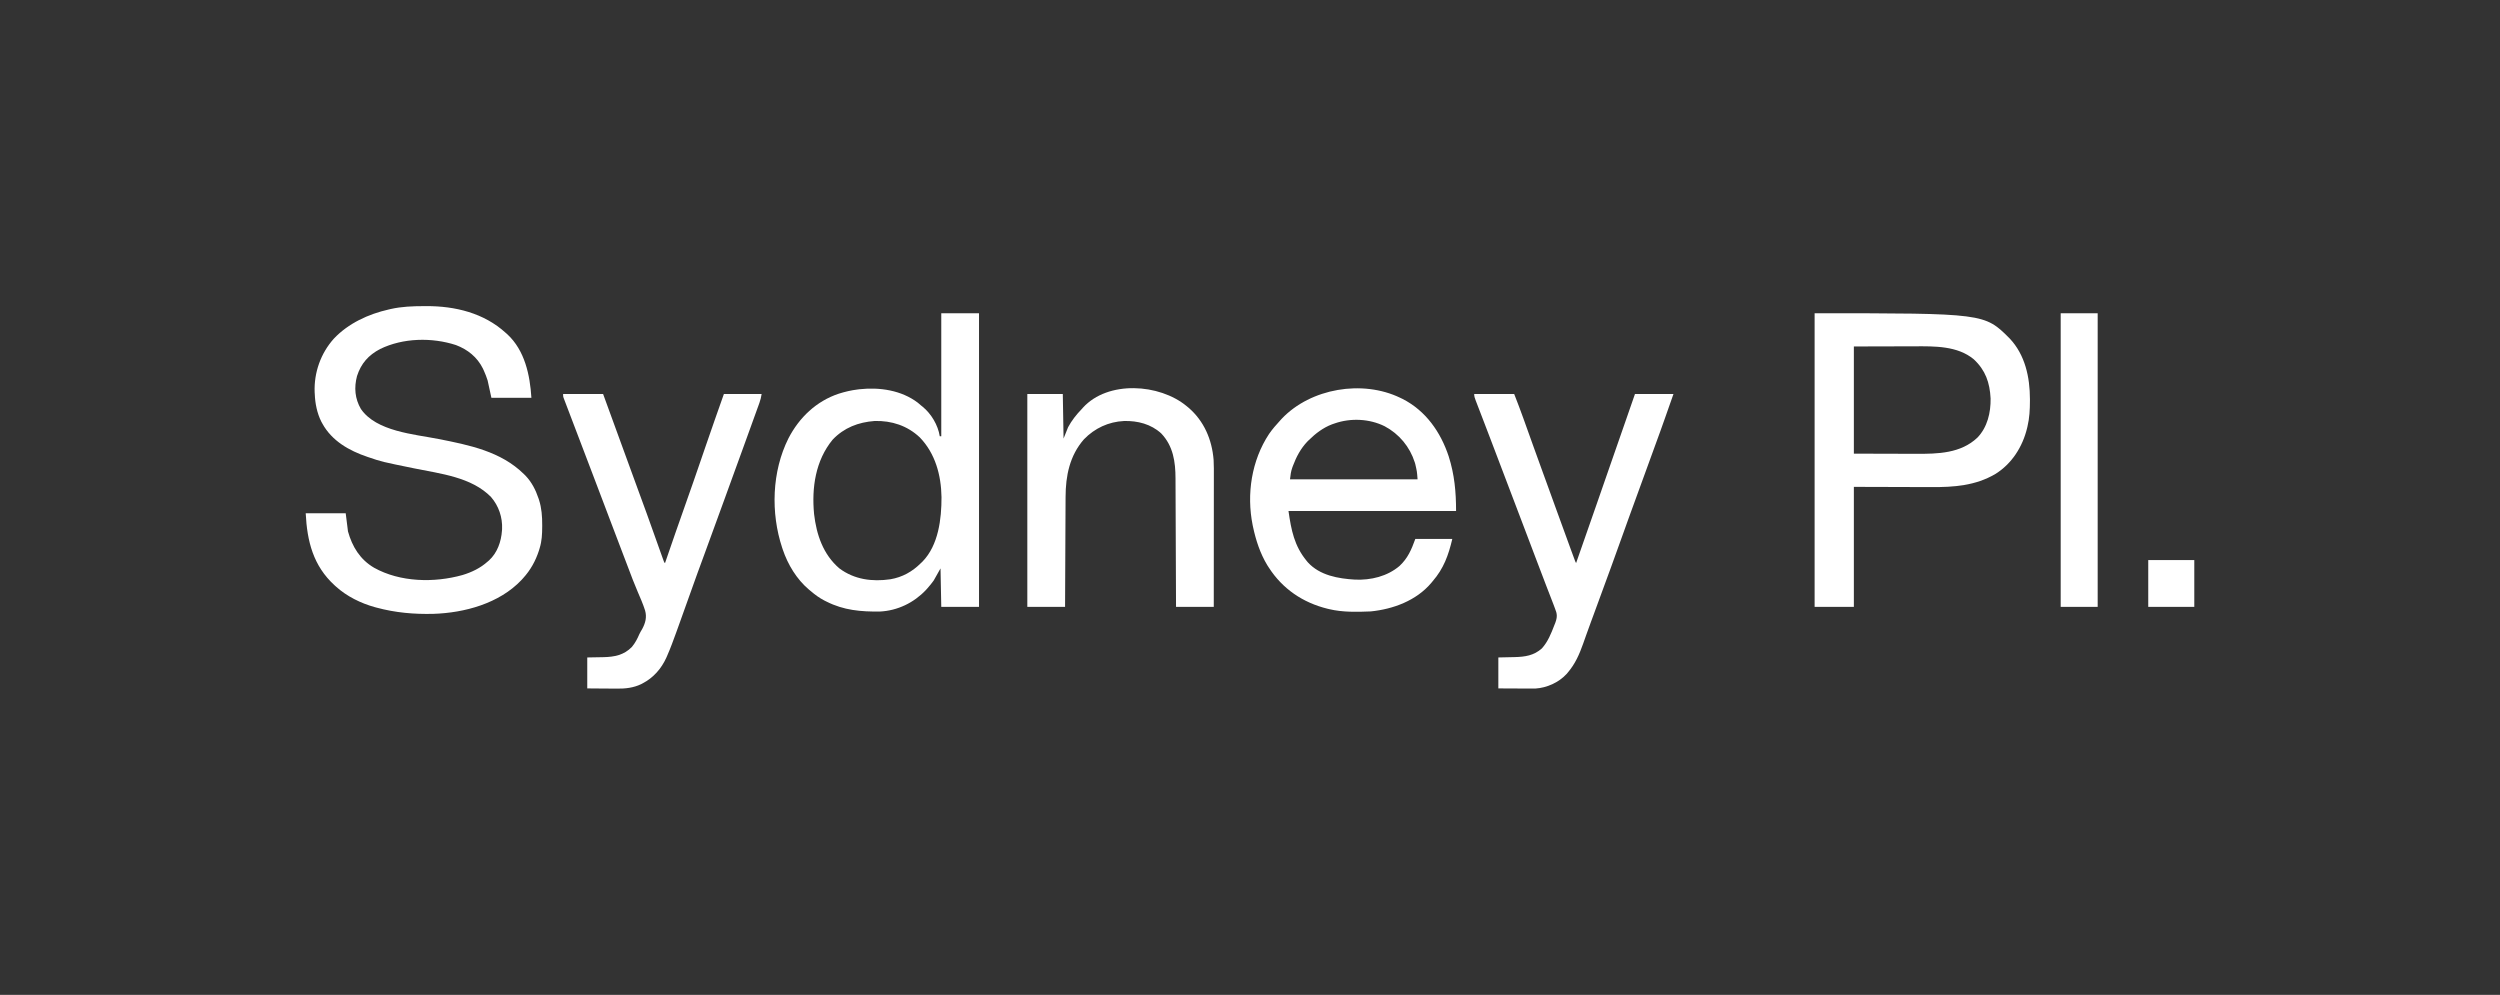
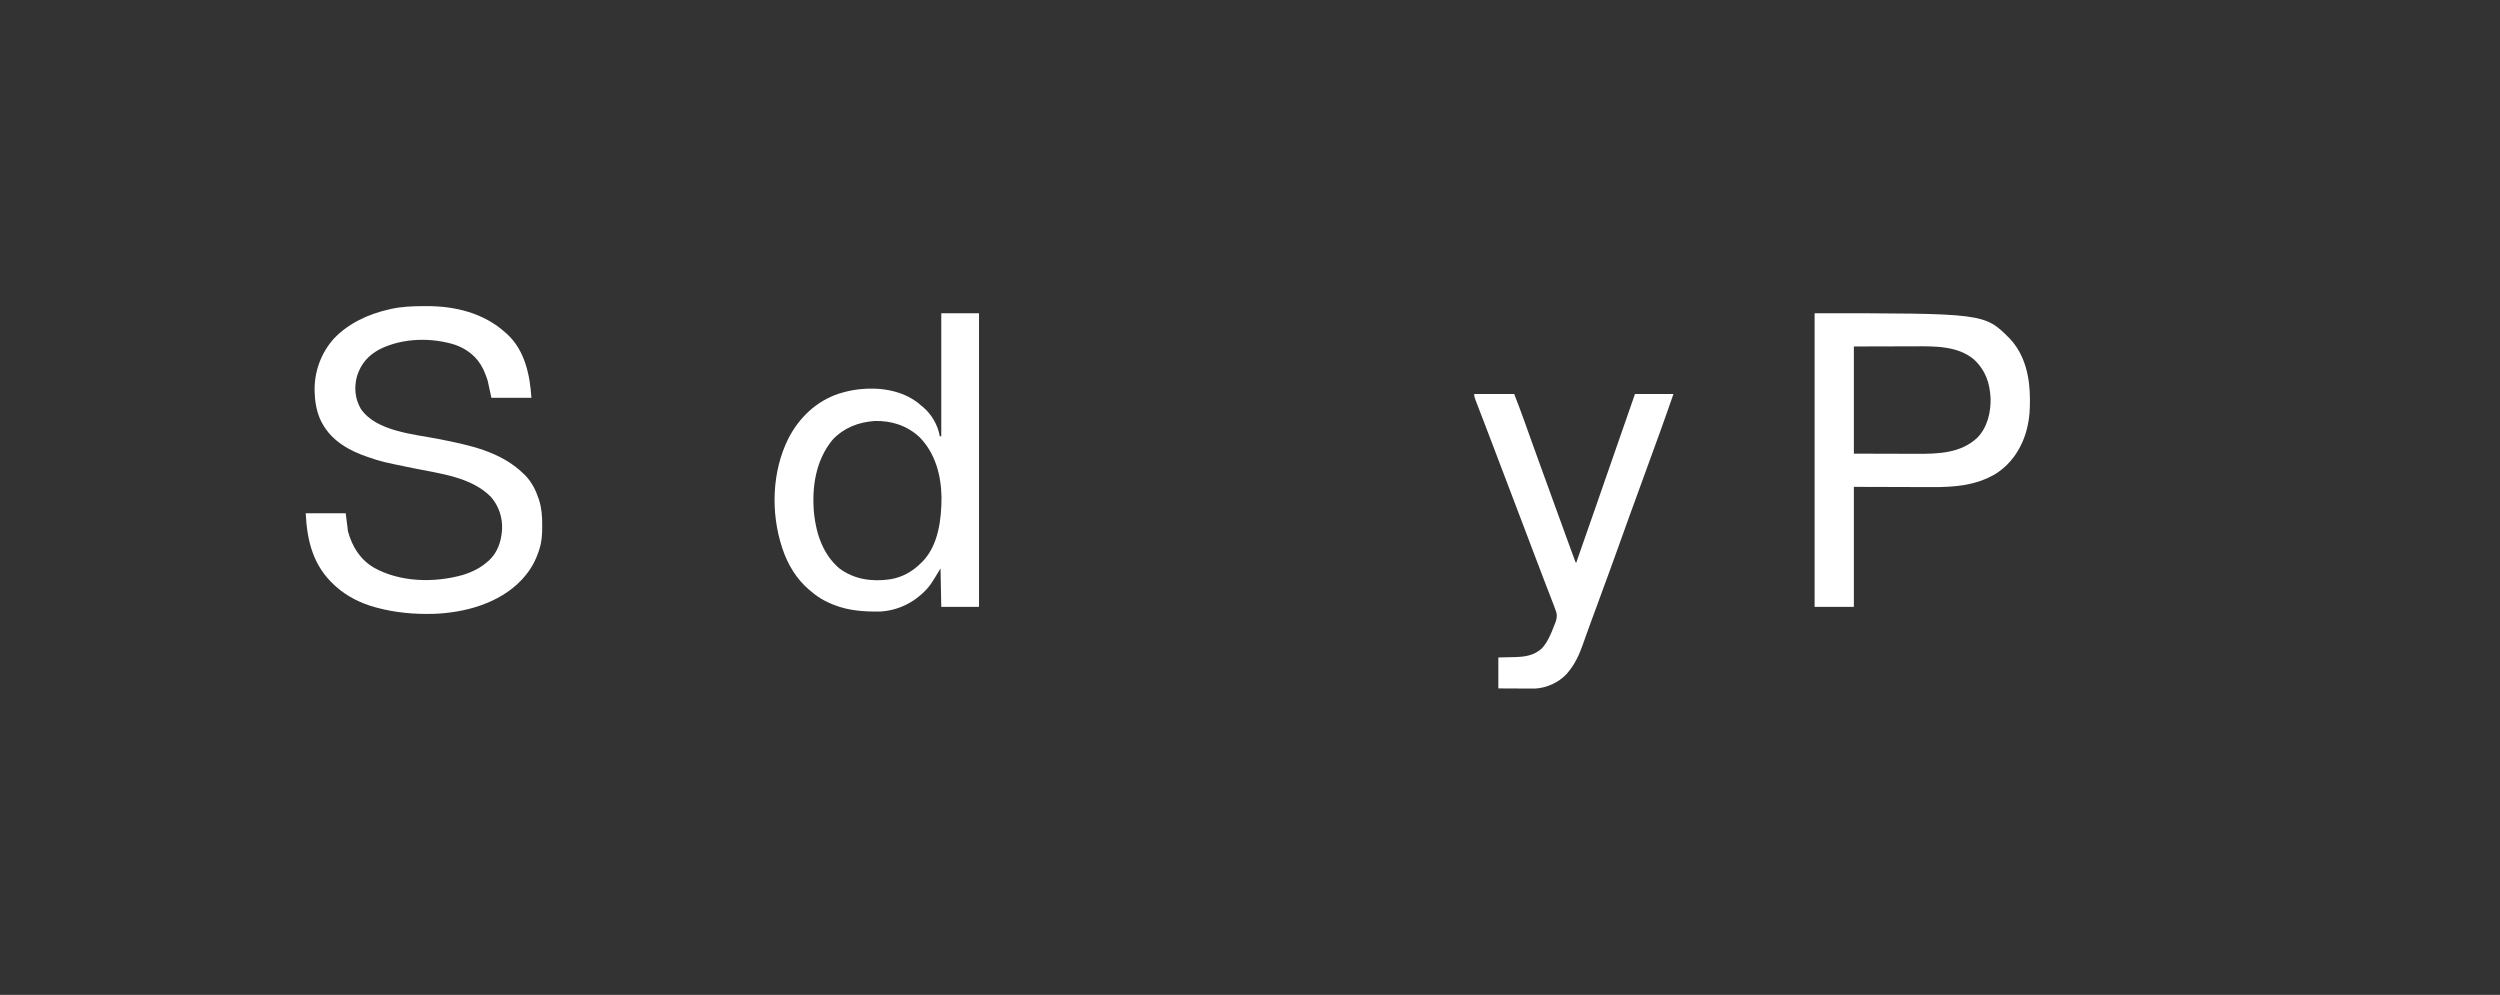
<svg xmlns="http://www.w3.org/2000/svg" version="1.1" width="3312" height="1318">
  <rect width="100%" height="100%" fill="#333333" stroke="none" />
  <path d="M0 0 C1.344 -0.009 1.344 -0.009 2.716 -0.019 C41.178 -0.189 79.308 9.053 108.25 35.438 C109.248 36.311 109.248 36.311 110.266 37.203 C133.568 58.763 140.363 91.238 142.25 121.438 C124.76 121.438 107.27 121.438 89.25 121.438 C87.6 113.847 85.95 106.257 84.25 98.438 C82.707 93.849 81.271 89.759 79.25 85.438 C78.822 84.502 78.394 83.566 77.953 82.602 C70.429 67.512 57.812 57.424 42.25 51.562 C10.456 41.214 -27.868 42.007 -58.188 56.812 C-73.672 64.968 -83.36 75.888 -88.785 92.633 C-92.821 107.914 -91.614 122.519 -83.625 136.25 C-63.159 166.043 -13.289 169.601 19.125 176 C59.721 184.02 101.789 192.409 132.25 222.438 C132.993 223.167 133.735 223.897 134.5 224.648 C142.681 233.245 147.855 243.429 151.625 254.562 C151.864 255.266 152.102 255.969 152.348 256.693 C155.855 267.74 156.613 278.714 156.562 290.25 C156.56 291.241 156.56 291.241 156.557 292.252 C156.512 302.009 156.129 311.059 153.25 320.438 C152.91 321.582 152.569 322.727 152.219 323.906 C147.711 337.673 141.042 349.741 131.25 360.438 C130.502 361.266 129.755 362.095 128.984 362.949 C99.655 393.881 53.724 406.353 12.324 407.666 C-13.162 408.315 -38.082 406.109 -62.75 399.438 C-63.517 399.233 -64.284 399.029 -65.074 398.818 C-83.68 393.696 -102.421 384.459 -116.75 371.438 C-117.605 370.669 -117.605 370.669 -118.478 369.884 C-146.735 344.087 -154.886 311.723 -156.75 274.438 C-139.26 274.438 -121.77 274.438 -103.75 274.438 C-102.76 282.358 -101.77 290.277 -100.75 298.438 C-95.098 318.753 -84.708 335.716 -66.188 346.562 C-31.703 365.857 13.515 366.741 50.938 356.25 C63.093 352.6 74.782 346.98 84.25 338.438 C84.86 337.919 85.469 337.401 86.098 336.867 C97.064 326.889 102.265 311.968 103.25 297.438 C103.302 296.805 103.353 296.172 103.406 295.52 C104.109 279.913 99.011 264.739 88.812 252.938 C63.045 226.482 21.617 221.995 -12.891 214.957 C-56.032 206.146 -56.032 206.146 -72.75 200.438 C-73.489 200.191 -74.227 199.944 -74.988 199.69 C-99.18 191.511 -122.118 178.58 -134.75 155.438 C-135.21 154.6 -135.67 153.762 -136.145 152.898 C-141.698 141.791 -144.287 128.795 -144.75 116.438 C-144.802 115.654 -144.853 114.87 -144.906 114.062 C-145.882 88.049 -136.853 62.485 -119.5 43.125 C-100.345 22.815 -73.693 10.486 -46.75 4.438 C-45.915 4.241 -45.08 4.045 -44.22 3.843 C-29.529 0.528 -14.994 0.044 0 0 Z " fill="#FFFFFF" transform="translate(561.75,405.562)" />
  <path d="M0 0 C224.948 0 224.948 0 258.34 33.336 C278.926 55.083 285.226 84.773 285.25 113.812 C285.251 114.549 285.251 115.285 285.252 116.044 C285.235 127.591 284.702 138.736 282 150 C281.834 150.715 281.667 151.429 281.496 152.166 C275.553 176.845 261.275 199.418 239.441 212.958 C213.037 228.498 184.39 230.49 154.429 230.304 C151.169 230.286 147.908 230.286 144.648 230.284 C135.182 230.268 125.716 230.226 116.25 230.188 C95.047 230.126 73.845 230.064 52 230 C52 282.47 52 334.94 52 389 C34.84 389 17.68 389 0 389 C0 260.63 0 132.26 0 0 Z M52 44 C52 90.86 52 137.72 52 186 C68.748 186.041 85.495 186.083 102.75 186.125 C107.997 186.143 113.245 186.161 118.651 186.18 C123.441 186.187 123.441 186.187 128.231 186.191 C130.33 186.194 132.429 186.201 134.528 186.211 C163.239 186.345 193.577 185.716 215.688 164.75 C228.966 150.916 233.417 131.624 233.152 112.891 C232.052 92.015 226.481 75.539 210.875 61.023 C189.333 43.045 158.736 43.677 132.273 43.805 C130.207 43.808 128.14 43.81 126.073 43.811 C118.507 43.821 110.941 43.849 103.375 43.875 C77.944 43.937 77.944 43.937 52 44 Z " fill="#FFFFFF" transform="translate(2404,415)" />
-   <path d="M0 0 C16.5 0 33 0 50 0 C50 128.37 50 256.74 50 389 C33.5 389 17 389 0 389 C-0.33 372.17 -0.66 355.34 -1 338 C-3.97 343.28 -6.94 348.56 -10 354 C-12.606 357.573 -15.059 360.758 -18 364 C-18.798 364.891 -19.596 365.781 -20.418 366.699 C-36.332 383.553 -57.944 394.014 -81.279 395.161 C-106.408 395.474 -129.195 393.54 -152 382 C-153.369 381.323 -153.369 381.323 -154.766 380.633 C-161.522 377.141 -167.241 372.946 -173 368 C-174.218 367 -174.218 367 -175.461 365.98 C-191.635 352.23 -203.244 332.98 -210 313 C-210.386 311.857 -210.386 311.857 -210.781 310.691 C-226.091 264.493 -224.449 209.569 -202.469 165.73 C-188.189 138.095 -165.47 116.388 -135.695 106.527 C-127.581 103.982 -119.452 102.034 -111 101 C-110.125 100.889 -109.249 100.778 -108.348 100.664 C-81.705 97.769 -52.82 101.936 -31 118.562 C-29.657 119.697 -28.323 120.842 -27 122 C-26.328 122.53 -25.657 123.06 -24.965 123.605 C-13.305 133.063 -4.306 148.136 -2 163 C-1.34 163 -0.68 163 0 163 C0 109.21 0 55.42 0 0 Z M-143.875 167.422 C-166.693 195.106 -171.819 231.238 -168.504 266.023 C-165.357 293.326 -156.488 319.627 -135 338 C-115.136 352.83 -91.441 355.891 -67.442 352.418 C-51.484 349.684 -38.452 342.393 -27 331 C-26.313 330.348 -25.626 329.695 -24.918 329.023 C-3.719 307.365 0.394 272.37 0.302 243.522 C-0.168 214.544 -7.906 185.694 -28.473 164.445 C-44.985 148.902 -65.734 142.148 -88.188 142.719 C-109.711 144.307 -128.732 151.5 -143.875 167.422 Z " fill="#FFFFFF" transform="translate(1247,415)" />
-   <path d="M0 0 C1.043 0.501 2.086 1.003 3.16 1.52 C33.863 17.145 53.619 45.449 64.234 77.588 C71.914 101.778 74 124.538 74 150 C0.74 150 -72.52 150 -148 150 C-144.384 175.315 -140.292 196.25 -124 216 C-123.471 216.642 -122.943 217.284 -122.398 217.945 C-106.546 235.36 -82.012 239.591 -59.747 240.882 C-38.851 241.781 -17.174 236.581 -0.945 222.82 C10.141 212.446 14.827 201.226 20 187 C36.17 187 52.34 187 69 187 C63.891 208.714 57.558 226.219 43 243 C41.987 244.23 41.987 244.23 40.953 245.484 C21.182 268.72 -9.286 279.987 -39 283 C-57.232 283.772 -76.159 284.232 -94 280 C-94.798 279.812 -95.596 279.624 -96.418 279.43 C-128.876 271.424 -155.896 253.158 -174 225 C-174.697 223.925 -175.395 222.85 -176.113 221.742 C-185.51 206.306 -191.265 188.613 -195 171 C-195.164 170.229 -195.327 169.458 -195.496 168.663 C-203.737 127.544 -196.965 83.005 -173.711 47.828 C-169.314 41.458 -164.24 35.682 -159 30 C-158.313 29.242 -157.626 28.484 -156.918 27.703 C-118.511 -12.725 -49.934 -24.171 0 0 Z M-87 34 C-88.589 34.543 -88.589 34.543 -90.211 35.098 C-102.103 39.607 -111.991 47.144 -121 56 C-121.687 56.674 -122.374 57.348 -123.082 58.043 C-131.799 67.207 -137.599 78.12 -142 89.875 C-142.291 90.647 -142.582 91.419 -142.881 92.214 C-144.835 97.733 -145.312 101.807 -146 108 C-90.23 108 -34.46 108 23 108 C22.209 97.594 22.209 97.594 19.938 87.688 C19.721 86.974 19.505 86.26 19.282 85.525 C12.646 64.826 -1.363 47.956 -20.543 37.723 C-40.745 27.656 -65.731 26.544 -87 34 Z " fill="#FFFFFF" transform="translate(1855,527)" />
+   <path d="M0 0 C16.5 0 33 0 50 0 C50 128.37 50 256.74 50 389 C33.5 389 17 389 0 389 C-0.33 372.17 -0.66 355.34 -1 338 C-12.606 357.573 -15.059 360.758 -18 364 C-18.798 364.891 -19.596 365.781 -20.418 366.699 C-36.332 383.553 -57.944 394.014 -81.279 395.161 C-106.408 395.474 -129.195 393.54 -152 382 C-153.369 381.323 -153.369 381.323 -154.766 380.633 C-161.522 377.141 -167.241 372.946 -173 368 C-174.218 367 -174.218 367 -175.461 365.98 C-191.635 352.23 -203.244 332.98 -210 313 C-210.386 311.857 -210.386 311.857 -210.781 310.691 C-226.091 264.493 -224.449 209.569 -202.469 165.73 C-188.189 138.095 -165.47 116.388 -135.695 106.527 C-127.581 103.982 -119.452 102.034 -111 101 C-110.125 100.889 -109.249 100.778 -108.348 100.664 C-81.705 97.769 -52.82 101.936 -31 118.562 C-29.657 119.697 -28.323 120.842 -27 122 C-26.328 122.53 -25.657 123.06 -24.965 123.605 C-13.305 133.063 -4.306 148.136 -2 163 C-1.34 163 -0.68 163 0 163 C0 109.21 0 55.42 0 0 Z M-143.875 167.422 C-166.693 195.106 -171.819 231.238 -168.504 266.023 C-165.357 293.326 -156.488 319.627 -135 338 C-115.136 352.83 -91.441 355.891 -67.442 352.418 C-51.484 349.684 -38.452 342.393 -27 331 C-26.313 330.348 -25.626 329.695 -24.918 329.023 C-3.719 307.365 0.394 272.37 0.302 243.522 C-0.168 214.544 -7.906 185.694 -28.473 164.445 C-44.985 148.902 -65.734 142.148 -88.188 142.719 C-109.711 144.307 -128.732 151.5 -143.875 167.422 Z " fill="#FFFFFF" transform="translate(1247,415)" />
  <path d="M0 0 C17.49 0 34.98 0 53 0 C57.167 10.715 61.295 21.39 65.152 32.211 C65.614 33.499 66.075 34.787 66.537 36.075 C67.506 38.779 68.474 41.484 69.441 44.19 C71.746 50.638 74.058 57.083 76.37 63.529 C76.886 64.967 77.402 66.406 77.918 67.845 C82.288 80.034 86.69 92.21 91.125 104.375 C92.386 107.833 93.646 111.292 94.906 114.75 C95.225 115.625 95.544 116.5 95.873 117.402 C98.645 125.014 101.402 132.632 104.156 140.25 C104.828 142.107 104.828 142.107 105.513 144.002 C106.197 145.895 106.882 147.789 107.566 149.682 C114.42 168.636 121.285 187.586 128.25 206.5 C128.692 207.702 128.692 207.702 129.143 208.929 C129.954 211.13 130.765 213.331 131.578 215.531 C132.25 217.35 132.25 217.35 132.935 219.205 C133.91 221.902 133.91 221.902 135 224 C135.339 223.027 135.678 222.055 136.028 221.052 C137.402 217.112 138.777 213.171 140.151 209.23 C140.805 207.356 141.458 205.482 142.112 203.608 C146.265 191.699 150.422 179.791 154.584 167.885 C156.66 161.944 158.736 156.004 160.812 150.062 C161.046 149.394 161.28 148.725 161.521 148.036 C168.586 127.817 175.617 107.585 182.613 87.342 C188.131 71.378 193.687 55.428 199.276 39.489 C203.887 26.338 208.452 13.173 213 0 C229.83 0 246.66 0 264 0 C255.807 23.408 255.807 23.408 252.68 32.199 C252.303 33.258 251.927 34.316 251.539 35.407 C250.319 38.834 249.097 42.261 247.875 45.688 C247.445 46.893 247.015 48.098 246.572 49.34 C240.055 67.601 233.417 85.816 226.688 104 C219.185 124.275 211.796 144.587 204.5 164.938 C204.015 166.29 203.53 167.643 203.045 168.995 C201.354 173.709 199.664 178.424 197.974 183.138 C192.796 197.579 187.595 212.012 182.375 226.438 C181.949 227.615 181.523 228.792 181.084 230.005 C173.565 250.775 165.947 271.509 158.277 292.224 C157.462 294.428 156.647 296.632 155.832 298.836 C155.437 299.904 155.042 300.972 154.636 302.072 C152.493 307.886 150.382 313.711 148.308 319.55 C148.084 320.18 147.86 320.811 147.63 321.46 C146.553 324.493 145.48 327.528 144.413 330.565 C139.384 344.781 133.863 357.449 124 369 C123.14 370.011 123.14 370.011 122.262 371.043 C111.942 382.2 96.207 389.265 81.1 390.175 C77.948 390.23 74.801 390.225 71.648 390.195 C70.508 390.192 69.368 390.19 68.194 390.187 C64.587 390.176 60.981 390.151 57.375 390.125 C54.915 390.115 52.456 390.106 49.996 390.098 C43.997 390.077 37.999 390.038 32 390 C32 376.47 32 362.94 32 349 C48.438 348.625 48.438 348.625 53.568 348.522 C67.214 348.197 79.117 346.511 89.688 337 C97.642 328.195 102 317.18 106.188 306.25 C106.611 305.197 107.034 304.144 107.47 303.059 C110.229 295.512 110.095 291.309 107 284 C106.32 282.19 105.641 280.38 104.965 278.568 C103.875 275.669 102.748 272.785 101.623 269.9 C99.947 265.599 98.284 261.294 96.621 256.988 C96.257 256.048 95.894 255.107 95.519 254.138 C90.707 241.676 85.982 229.18 81.25 216.688 C80.302 214.186 79.354 211.684 78.406 209.182 C76.983 205.428 75.561 201.675 74.139 197.921 C69.538 185.778 64.927 173.638 60.312 161.5 C59.535 159.455 58.758 157.409 57.98 155.364 C56.82 152.311 55.659 149.258 54.499 146.206 C51.717 138.888 48.936 131.569 46.156 124.25 C39.043 105.525 31.928 86.801 24.796 68.083 C23.825 65.532 22.853 62.98 21.882 60.427 C18.801 52.334 15.712 44.244 12.603 36.161 C11.096 32.241 9.592 28.32 8.089 24.398 C7.368 22.521 6.646 20.645 5.921 18.769 C4.922 16.182 3.929 13.593 2.938 11.004 C2.638 10.234 2.339 9.464 2.031 8.671 C0.877 5.642 0 3.271 0 0 Z " fill="#FFFFFF" transform="translate(1953,522)" />
-   <path d="M0 0 C17.49 0 34.98 0 53 0 C61.537 23.05 69.948 46.14 78.266 69.269 C85.379 89.047 92.583 108.788 99.875 128.5 C107.256 148.454 114.497 168.452 121.576 188.516 C124.485 196.756 127.418 204.988 130.387 213.207 C130.732 214.17 131.078 215.132 131.434 216.124 C131.754 217.008 132.075 217.893 132.405 218.804 C132.689 219.591 132.973 220.378 133.266 221.189 C133.858 222.988 133.858 222.988 135 224 C135.3 223.126 135.3 223.126 135.607 222.235 C144.409 196.642 153.23 171.058 162.312 145.562 C169.071 126.587 175.655 107.554 182.188 88.5 C182.541 87.47 182.541 87.47 182.901 86.419 C183.374 85.04 183.846 83.662 184.319 82.283 C185.477 78.906 186.635 75.529 187.793 72.152 C188.018 71.496 188.243 70.84 188.475 70.164 C192.608 58.115 196.784 46.082 201 34.062 C201.272 33.287 201.544 32.512 201.824 31.714 C205.534 21.137 209.27 10.57 213 0 C229.5 0 246 0 263 0 C262.276 4.342 261.552 7.645 260.093 11.683 C259.696 12.789 259.299 13.894 258.891 15.033 C258.456 16.228 258.022 17.422 257.574 18.652 C257.115 19.927 256.656 21.202 256.197 22.476 C254.958 25.915 253.713 29.351 252.467 32.786 C251.154 36.41 249.846 40.037 248.538 43.663 C245.367 52.445 242.185 61.223 239 70 C238.537 71.277 238.073 72.555 237.61 73.832 C233.477 85.222 229.337 96.609 225.189 107.993 C221.388 118.428 217.598 128.867 213.824 139.312 C205.022 163.675 196.17 188.016 187.188 212.312 C180.978 229.109 174.844 245.928 168.875 262.812 C163.39 278.315 157.861 293.8 152.246 309.255 C151.43 311.502 150.617 313.749 149.807 315.997 C146.034 326.456 142.214 336.87 137.738 347.051 C137.432 347.753 137.125 348.456 136.809 349.179 C130.168 363.886 119.529 376.006 105.125 383.438 C104.208 383.915 104.208 383.915 103.273 384.402 C93.171 389.248 82.425 390.453 71.355 390.293 C69.652 390.287 69.652 390.287 67.914 390.28 C64.338 390.264 60.763 390.226 57.188 390.188 C54.742 390.172 52.296 390.159 49.85 390.146 C43.899 390.116 37.95 390.057 32 390 C32 376.47 32 362.94 32 349 C48.312 348.688 48.312 348.688 53.388 348.612 C67.958 348.308 80.642 345.911 91.188 335 C95.441 329.834 98.391 324.263 100.997 318.143 C102.1 315.787 103.408 313.622 104.742 311.391 C109.084 303.289 111.128 295.777 108.613 286.78 C105.883 278.227 102.292 269.98 98.728 261.748 C94.221 251.325 90.245 240.712 86.244 230.086 C84.028 224.215 81.779 218.356 79.535 212.496 C73.956 197.903 68.412 183.297 62.875 168.688 C62.417 167.48 61.96 166.272 61.488 165.028 C59.658 160.201 57.829 155.374 55.999 150.547 C51.38 138.363 46.754 126.181 42.125 114 C41.734 112.971 41.343 111.942 40.94 110.883 C36.583 99.416 32.221 87.951 27.85 76.49 C25.249 69.67 22.651 62.848 20.055 56.025 C18.258 51.303 16.459 46.582 14.657 41.862 C12.654 36.614 10.656 31.365 8.661 26.114 C7.892 24.092 7.121 22.072 6.349 20.052 C5.28 17.256 4.217 14.458 3.156 11.66 C2.835 10.825 2.514 9.989 2.184 9.129 C1.894 8.362 1.605 7.595 1.307 6.805 C1.053 6.139 0.799 5.473 0.538 4.787 C0 3 0 3 0 0 Z " fill="#FFFFFF" transform="translate(746,522)" />
-   <path d="M0 0 C0.849 0.699 1.699 1.397 2.574 2.117 C23.212 19.879 33.659 44.505 35.796 71.334 C36.214 78.849 36.129 86.372 36.114 93.896 C36.113 95.779 36.113 97.663 36.114 99.546 C36.114 104.626 36.108 109.705 36.101 114.785 C36.095 120.106 36.095 125.427 36.093 130.748 C36.09 140.81 36.082 150.871 36.072 160.932 C36.061 172.393 36.055 183.854 36.05 195.315 C36.04 218.876 36.022 242.438 36 266 C19.5 266 3 266 -14 266 C-14.02 260.434 -14.04 254.867 -14.06 249.132 C-14.127 230.728 -14.205 212.324 -14.288 193.919 C-14.338 182.762 -14.384 171.605 -14.422 160.448 C-14.455 150.72 -14.495 140.992 -14.543 131.263 C-14.568 126.116 -14.59 120.968 -14.603 115.821 C-14.616 110.968 -14.638 106.114 -14.667 101.261 C-14.676 99.488 -14.682 97.715 -14.684 95.941 C-14.715 73.864 -17.689 52.97 -33.527 36.285 C-47.042 23.796 -64.888 19.292 -82.879 19.75 C-103.368 20.714 -121.82 29.313 -136 44 C-154.915 65.627 -160.281 92.423 -160.319 120.46 C-160.328 122.059 -160.338 123.657 -160.349 125.255 C-160.376 129.547 -160.392 133.84 -160.405 138.132 C-160.42 142.635 -160.447 147.138 -160.473 151.641 C-160.519 160.147 -160.556 168.654 -160.589 177.16 C-160.628 186.853 -160.677 196.546 -160.727 206.239 C-160.83 226.159 -160.918 246.08 -161 266 C-177.5 266 -194 266 -211 266 C-211 172.94 -211 79.88 -211 -16 C-195.49 -16 -179.98 -16 -164 -16 C-163.67 3.47 -163.34 22.94 -163 43 C-161.02 38.05 -159.04 33.1 -157 28 C-152.184 19.015 -146.084 11.308 -139 4 C-138.194 3.083 -138.194 3.083 -137.371 2.148 C-104.147 -34.323 -35.914 -29.749 0 0 Z " fill="#FFFFFF" transform="translate(1572,538)" />
-   <path d="M0 0 C16.17 0 32.34 0 49 0 C49 128.37 49 256.74 49 389 C32.83 389 16.66 389 0 389 C0 260.63 0 132.26 0 0 Z " fill="#FFFFFF" transform="translate(2730,415)" />
-   <path d="M0 0 C20.13 0 40.26 0 61 0 C61 20.46 61 40.92 61 62 C40.87 62 20.74 62 0 62 C0 41.54 0 21.08 0 0 Z " fill="#FFFFFF" transform="translate(2846,742)" />
</svg>